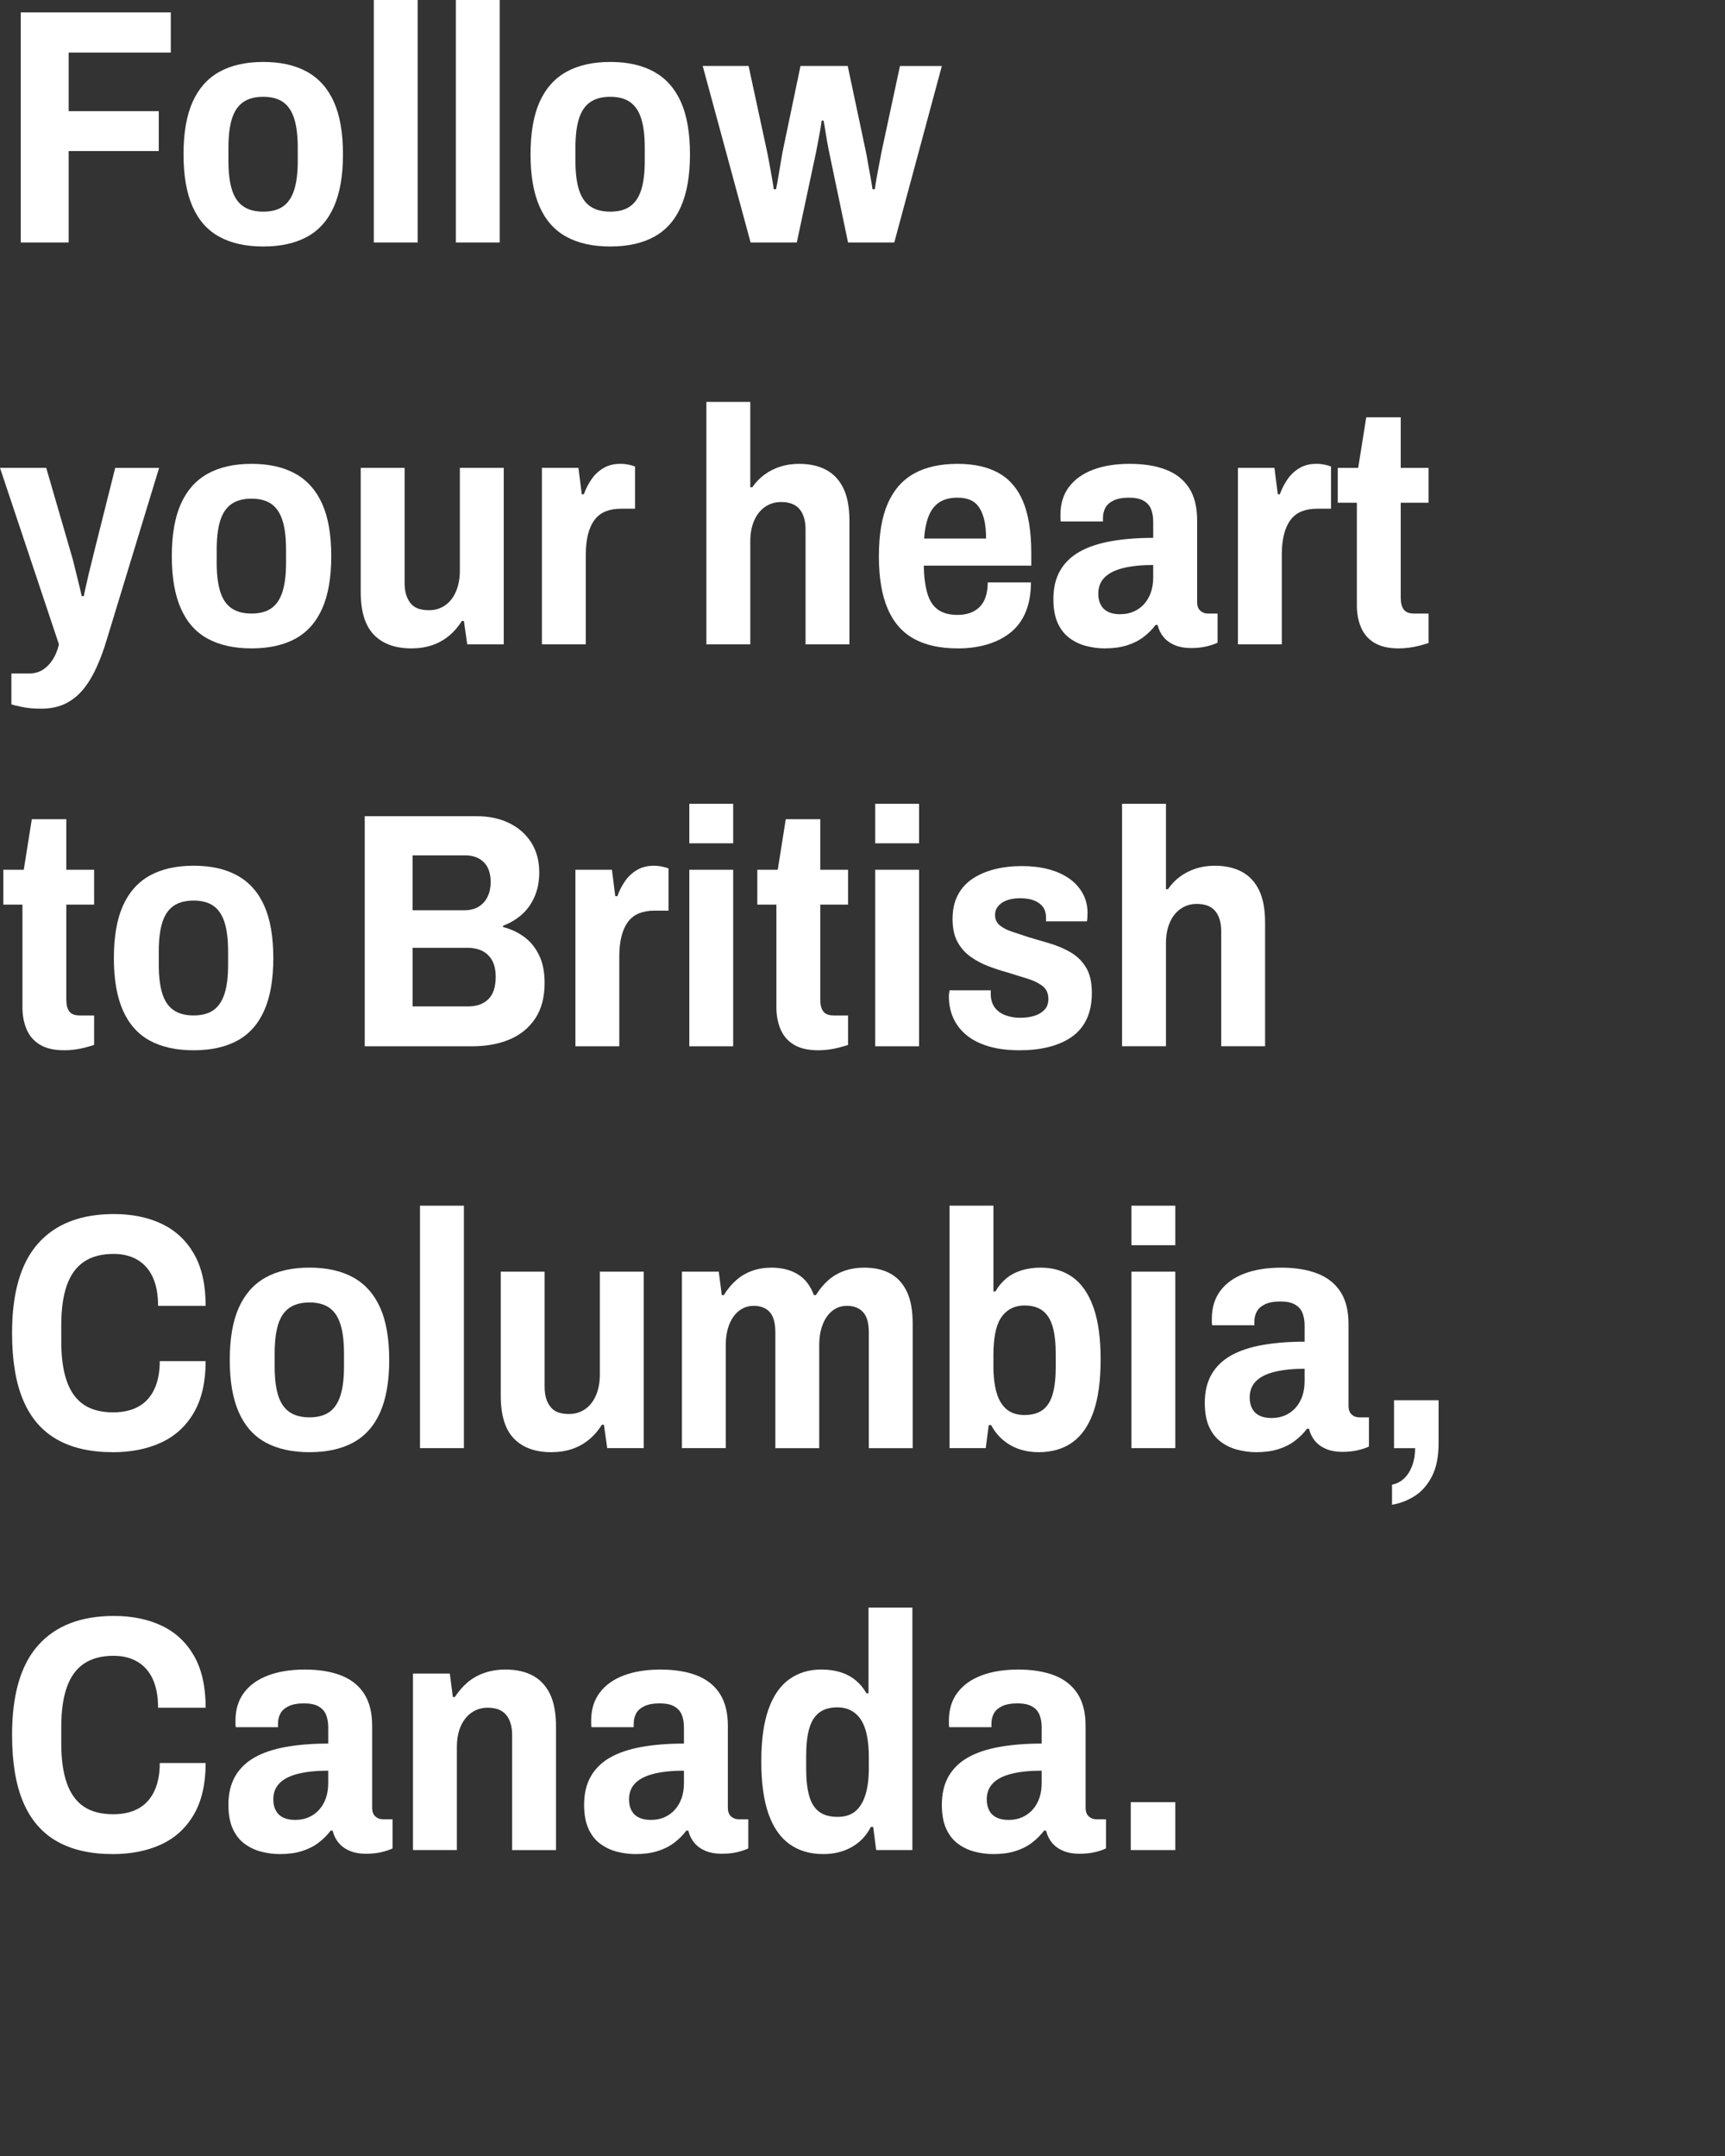
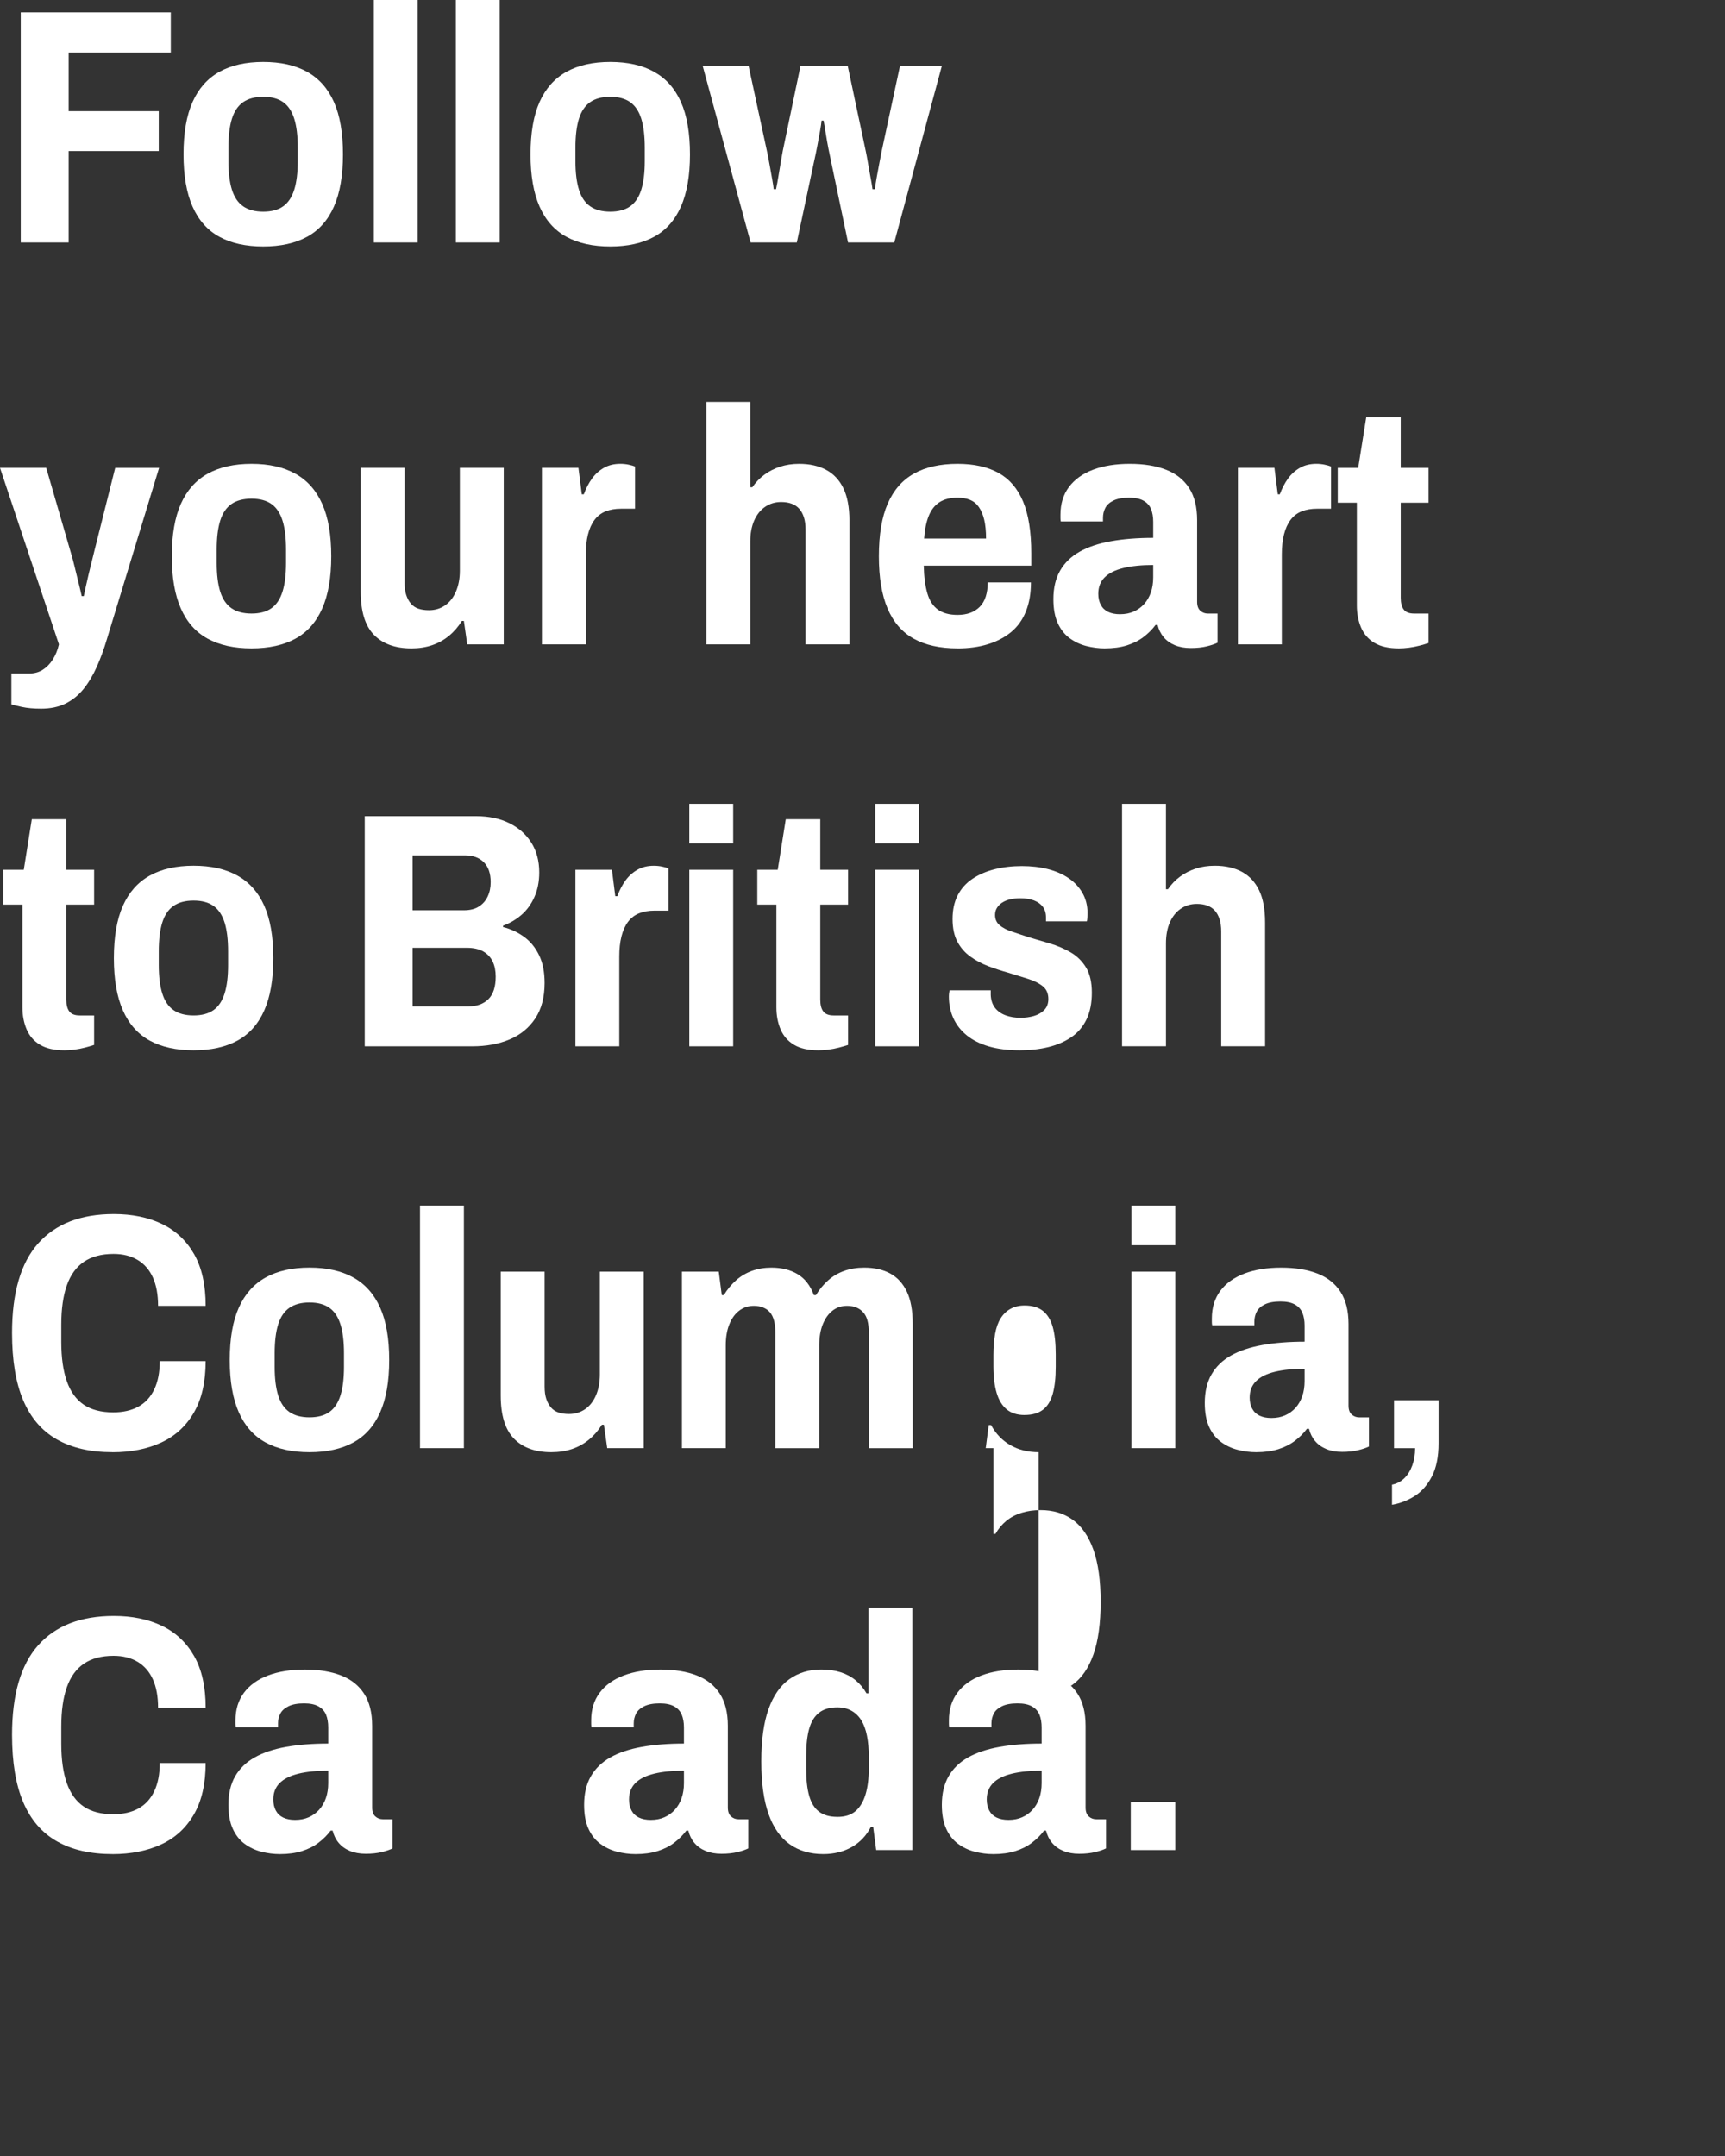
<svg xmlns="http://www.w3.org/2000/svg" id="Layer_3" width="120" height="150" version="1.1" viewBox="0 0 120 150">
  <rect x="0" y="0" width="120" height="150" fill="#333333" stroke="none" />
  <defs>
    <style>
      .st0 {
        fill: #fff;
      }
    </style>
  </defs>
  <path class="st0" d="M1.444,16.87V.862h10.438v2.796h-7.106v4.077h6.268v2.773h-6.268v6.361H1.444Z" />
  <path class="st0" d="M18.313,17.149c-1.212,0-2.229-.226-3.053-.676s-1.444-1.149-1.863-2.097c-.42-.947-.63-2.159-.63-3.635,0-1.491.21-2.706.63-3.646.419-.939,1.04-1.639,1.863-2.097s1.841-.688,3.053-.688,2.229.229,3.053.688c.823.458,1.444,1.157,1.863,2.097.42.94.63,2.155.63,3.646,0,1.477-.21,2.688-.63,3.635-.419.948-1.04,1.647-1.863,2.097-.824.45-1.841.676-3.053.676ZM18.313,14.726c.574,0,1.037-.124,1.387-.373s.605-.632.769-1.153c.163-.52.245-1.184.245-1.992v-.932c0-.823-.082-1.495-.245-2.016-.163-.52-.419-.904-.769-1.153-.35-.248-.812-.373-1.387-.373s-1.041.125-1.398.373c-.357.249-.617.633-.78,1.153-.163.521-.244,1.192-.244,2.016v.932c0,.808.081,1.472.244,1.992.163.521.423.905.78,1.153s.823.373,1.398.373Z" />
  <path class="st0" d="M26.003,16.87V0h3.052v16.87h-3.052Z" />
  <path class="st0" d="M31.711,16.87V0h3.053v16.87h-3.053Z" />
  <path class="st0" d="M42.453,17.149c-1.212,0-2.229-.226-3.053-.676s-1.444-1.149-1.864-2.097c-.419-.947-.629-2.159-.629-3.635,0-1.491.21-2.706.629-3.646.42-.939,1.041-1.639,1.864-2.097s1.841-.688,3.053-.688,2.229.229,3.052.688,1.444,1.157,1.864,2.097c.419.94.629,2.155.629,3.646,0,1.477-.21,2.688-.629,3.635-.42.948-1.041,1.647-1.864,2.097s-1.841.676-3.052.676ZM42.453,14.726c.574,0,1.036-.124,1.386-.373s.606-.632.77-1.153c.163-.52.244-1.184.244-1.992v-.932c0-.823-.081-1.495-.244-2.016-.163-.52-.42-.904-.77-1.153-.35-.248-.812-.373-1.386-.373s-1.041.125-1.398.373c-.357.249-.617.633-.78,1.153-.163.521-.245,1.192-.245,2.016v.932c0,.808.082,1.472.245,1.992.163.521.423.905.78,1.153s.823.373,1.398.373Z" />
  <path class="st0" d="M52.216,16.87l-3.332-12.28h3.192l1.281,5.942c.062.295.124.618.187.967.062.349.12.676.175.979.054.303.089.532.104.688h.163c.062-.295.12-.614.175-.956.055-.341.108-.667.163-.979.055-.311.097-.551.128-.722l1.235-5.919h3.285l1.259,5.942c.046.218.097.489.151.816.054.326.112.652.175.979.062.326.108.605.14.839h.163c.031-.233.073-.505.128-.816.055-.311.112-.625.175-.944.062-.318.116-.602.163-.85l1.281-5.965h2.913l-3.309,12.28h-3.216l-1.165-5.569c-.062-.28-.128-.598-.198-.955-.069-.357-.132-.711-.187-1.061s-.104-.648-.151-.897h-.14c-.016.171-.051.408-.104.71-.055.303-.117.641-.187,1.014s-.151.769-.245,1.188l-1.188,5.569h-3.215.001Z" />
  <path class="st0" d="M2.842,49.305c-.497,0-.932-.039-1.305-.117-.372-.078-.621-.14-.745-.186v-2.144h1.234c.357,0,.672-.085.944-.256.271-.171.504-.408.698-.71.194-.303.338-.657.432-1.06L0,32.551h3.215l1.725,5.942c.077.249.159.551.244.908.086.358.175.723.269,1.096.093.373.171.699.232.979h.141c.046-.218.101-.466.163-.746.062-.279.128-.566.197-.862.07-.295.141-.579.21-.85.07-.272.128-.509.175-.711l1.444-5.755h3.053l-3.635,11.93c-.202.683-.436,1.32-.699,1.911-.265.59-.57,1.103-.92,1.538s-.766.772-1.247,1.014c-.481.241-1.057.361-1.725.361h0Z" />
  <path class="st0" d="M17.498,45.11c-1.212,0-2.229-.226-3.053-.676s-1.444-1.149-1.863-2.097c-.42-.947-.63-2.159-.63-3.635,0-1.491.21-2.707.63-3.646.419-.94,1.04-1.639,1.863-2.097s1.841-.688,3.053-.688,2.229.229,3.053.688c.823.458,1.444,1.157,1.863,2.097.42.94.63,2.155.63,3.646,0,1.476-.21,2.688-.63,3.635-.419.947-1.04,1.646-1.863,2.097-.824.45-1.841.676-3.053.676ZM17.498,42.687c.574,0,1.037-.124,1.387-.373s.605-.633.769-1.153.245-1.185.245-1.992v-.933c0-.823-.082-1.495-.245-2.015s-.419-.905-.769-1.154c-.35-.248-.812-.373-1.387-.373s-1.041.125-1.398.373c-.357.249-.617.634-.78,1.154-.163.521-.244,1.192-.244,2.015v.933c0,.808.081,1.472.244,1.992s.423.905.78,1.153c.357.248.823.373,1.398.373Z" />
  <path class="st0" d="M28.612,45.11c-1.118,0-1.984-.314-2.598-.943s-.921-1.627-.921-2.994v-8.622h3.053v7.992c0,.342.039.629.116.862.078.233.187.432.326.595s.314.279.524.35c.21.069.454.104.734.104.419,0,.792-.112,1.118-.338.326-.225.578-.548.757-.967.179-.42.269-.901.269-1.445v-7.153h3.053v12.28h-2.54l-.233-1.631h-.14c-.249.404-.548.75-.897,1.037-.349.288-.741.505-1.176.653-.436.147-.917.221-1.445.221h0Z" />
  <path class="st0" d="M37.699,44.831v-12.28h2.54l.233,1.84h.14c.155-.419.346-.784.57-1.095.226-.311.501-.56.827-.746.326-.187.707-.28,1.143-.28.201,0,.396.02.582.059s.334.081.442.128v2.936h-.979c-.404,0-.761.062-1.071.187-.312.125-.567.323-.77.595-.202.271-.354.609-.454,1.013-.102.404-.151.871-.151,1.398v6.245h-3.053,0Z" />
  <path class="st0" d="M49.14,44.831v-16.87h3.053v5.941h.14c.233-.341.513-.633.839-.874s.691-.427,1.095-.559c.404-.132.847-.198,1.328-.198.73,0,1.355.14,1.876.419s.921.707,1.2,1.282.419,1.328.419,2.26v8.599h-3.052v-7.992c0-.326-.039-.61-.116-.851-.078-.241-.187-.439-.327-.595-.14-.155-.314-.271-.523-.349-.21-.078-.455-.117-.734-.117-.419,0-.792.113-1.118.338-.326.226-.579.544-.758.956s-.268.897-.268,1.457v7.153h-3.054Z" />
  <path class="st0" d="M66.615,45.11c-1.228,0-2.245-.226-3.053-.676s-1.413-1.149-1.817-2.097-.605-2.159-.605-3.635c0-1.506.205-2.73.617-3.67.411-.94,1.021-1.635,1.829-2.085.808-.45,1.817-.676,3.029-.676,1.134,0,2.081.21,2.843.629.761.42,1.332,1.084,1.713,1.992.38.909.57,2.109.57,3.601v.862h-7.479c.016.761.097,1.398.245,1.911.147.513.392.894.733,1.142.342.249.8.373,1.375.373.326,0,.617-.047.874-.14.256-.093.478-.233.664-.419.187-.187.326-.423.419-.71.094-.288.14-.618.14-.991h3.006c0,.761-.116,1.433-.35,2.016-.232.583-.574,1.06-1.024,1.433-.451.373-.991.656-1.62.851-.629.194-1.332.291-2.108.291v-.002ZM64.285,37.468h4.311c0-.513-.043-.947-.128-1.305-.086-.357-.21-.652-.373-.886-.163-.233-.369-.399-.617-.501-.249-.101-.536-.151-.862-.151-.513,0-.932.104-1.258.314-.327.21-.575.524-.746.944s-.279.948-.326,1.584h0Z" />
  <path class="st0" d="M76.844,45.11c-.419,0-.843-.055-1.27-.163-.428-.109-.815-.291-1.165-.548-.35-.256-.625-.605-.827-1.048s-.303-.998-.303-1.667c0-.776.155-1.437.466-1.98.311-.543.761-.982,1.352-1.316.59-.334,1.32-.579,2.19-.734.869-.155,1.849-.233,2.936-.233v-1.118c0-.342-.051-.637-.151-.886-.102-.248-.276-.442-.524-.582s-.582-.21-1.002-.21c-.45,0-.812.066-1.083.198-.272.132-.463.303-.571.513-.108.209-.163.438-.163.687v.256h-2.936c-.016-.077-.023-.151-.023-.221v-.245c0-.761.198-1.406.594-1.934.396-.528.956-.928,1.678-1.2.723-.272,1.573-.408,2.552-.408s1.817.136,2.517.408c.699.271,1.234.695,1.607,1.27s.56,1.32.56,2.237v5.686c0,.28.073.486.222.618.146.132.321.198.523.198h.676v2.027c-.187.093-.438.178-.757.256-.318.077-.688.116-1.107.116s-.788-.066-1.106-.198-.579-.318-.78-.559c-.202-.241-.342-.524-.42-.851h-.14c-.232.311-.513.59-.839.839s-.71.442-1.153.582c-.442.14-.959.21-1.55.21h-.003ZM77.916,42.733c.357,0,.676-.062.955-.186.28-.125.521-.299.723-.524.201-.225.357-.493.466-.804.108-.311.163-.66.163-1.048v-.862c-.808,0-1.499.07-2.073.209-.575.14-1.011.358-1.306.653s-.442.676-.442,1.142c0,.295.059.552.175.769.116.218.287.381.513.489.225.109.501.163.827.163h-.001Z" />
  <path class="st0" d="M86.117,44.831v-12.28h2.54l.233,1.84h.14c.155-.419.346-.784.57-1.095.226-.311.501-.56.827-.746.326-.187.707-.28,1.143-.28.201,0,.396.02.582.059s.334.081.442.128v2.936h-.979c-.404,0-.761.062-1.071.187-.312.125-.567.323-.77.595-.202.271-.354.609-.454,1.013-.102.404-.151.871-.151,1.398v6.245h-3.053,0Z" />
  <path class="st0" d="M97.302,45.11c-.699,0-1.262-.128-1.689-.384s-.737-.614-.932-1.072-.291-.967-.291-1.526v-7.153h-1.328v-2.423h1.421l.56-3.519h2.399v3.519h1.935v2.423h-1.935v6.617c0,.357.07.629.21.815.14.187.381.28.723.28h1.002v2.05c-.187.062-.4.125-.641.187s-.486.108-.734.14c-.249.031-.481.047-.699.047h0Z" />
  <path class="st0" d="M4.474,73.071c-.699,0-1.263-.128-1.689-.384-.428-.257-.738-.613-.933-1.072-.194-.458-.291-.967-.291-1.526v-7.153H.232v-2.423h1.422l.559-3.519h2.4v3.519h1.934v2.423h-1.934v6.617c0,.357.069.63.21.816.14.186.38.279.722.279h1.002v2.051c-.187.062-.4.124-.641.186-.241.062-.485.109-.734.141-.248.03-.481.046-.698.046h0Z" />
  <path class="st0" d="M13.468,73.071c-1.212,0-2.229-.226-3.053-.675-.823-.451-1.444-1.15-1.864-2.098-.419-.947-.629-2.159-.629-3.635,0-1.491.21-2.707.629-3.646.42-.94,1.041-1.639,1.864-2.098.823-.458,1.841-.688,3.053-.688s2.229.229,3.052.688c.823.458,1.444,1.158,1.864,2.098.419.939.629,2.155.629,3.646,0,1.476-.21,2.688-.629,3.635-.42.947-1.041,1.646-1.864,2.098-.823.449-1.841.675-3.052.675ZM13.468,70.648c.574,0,1.036-.124,1.386-.373.35-.248.606-.633.77-1.153s.244-1.185.244-1.992v-.932c0-.823-.081-1.495-.244-2.015s-.42-.905-.77-1.154-.812-.373-1.386-.373-1.041.124-1.398.373-.617.633-.78,1.154c-.163.521-.245,1.192-.245,2.015v.932c0,.808.082,1.472.245,1.992s.423.905.78,1.153c.357.249.823.373,1.398.373Z" />
  <path class="st0" d="M25.373,72.792v-16.008h7.76c.869,0,1.631.159,2.283.478s1.165.769,1.538,1.352.559,1.278.559,2.085c0,.637-.112,1.208-.338,1.712-.225.505-.528.921-.908,1.247-.381.326-.804.575-1.27.745v.094c.543.14,1.032.369,1.468.688.435.318.78.742,1.036,1.27.257.528.385,1.173.385,1.935,0,.994-.218,1.816-.652,2.469-.435.653-1.029,1.139-1.782,1.457-.754.318-1.619.478-2.599.478h-7.479v-.002ZM28.705,63.332h3.565c.419,0,.765-.085,1.037-.257.271-.17.478-.403.617-.699.14-.295.21-.629.21-1.002,0-.606-.16-1.068-.478-1.386-.319-.318-.75-.478-1.294-.478h-3.658v3.821h.001ZM28.705,70.02h3.868c.59,0,1.057-.167,1.398-.501s.513-.858.513-1.573c0-.404-.07-.753-.21-1.049-.14-.294-.357-.527-.652-.699-.296-.17-.676-.256-1.142-.256h-3.775s0,4.078,0,4.078Z" />
  <path class="st0" d="M40.029,72.792v-12.279h2.54l.233,1.84h.14c.155-.419.346-.784.57-1.095.226-.311.501-.559.827-.745.326-.187.707-.28,1.143-.28.201,0,.396.02.582.059.187.039.334.082.442.128v2.936h-.979c-.404,0-.761.062-1.071.187-.312.125-.567.323-.77.594-.202.272-.354.61-.454,1.014-.102.404-.151.87-.151,1.398v6.245h-3.053v-.002Z" />
  <path class="st0" d="M47.952,58.672v-2.75h3.052v2.75s-3.052,0-3.052,0ZM47.952,72.792v-12.279h3.052v12.279s-3.052,0-3.052,0Z" />
  <path class="st0" d="M56.923,73.071c-.699,0-1.263-.128-1.689-.384-.428-.257-.738-.613-.933-1.072-.194-.458-.291-.967-.291-1.526v-7.153h-1.328v-2.423h1.422l.559-3.519h2.4v3.519h1.934v2.423h-1.934v6.617c0,.357.069.63.21.816.14.186.38.279.722.279h1.002v2.051c-.187.062-.4.124-.641.186-.241.062-.485.109-.734.141-.248.03-.481.046-.698.046h0Z" />
  <path class="st0" d="M60.884,58.672v-2.75h3.052v2.75s-3.052,0-3.052,0ZM60.884,72.792v-12.279h3.052v12.279s-3.052,0-3.052,0Z" />
  <path class="st0" d="M70.949,73.071c-.823,0-1.542-.089-2.155-.268-.614-.179-1.126-.435-1.538-.769-.411-.334-.722-.73-.932-1.188s-.314-.959-.314-1.503c0-.078.003-.155.012-.233.008-.077.019-.147.034-.21h2.866v.326c.016.357.112.652.292.886.178.233.423.408.733.524s.66.175,1.049.175c.326,0,.637-.043.932-.128.295-.086.536-.226.723-.42.187-.193.279-.446.279-.757,0-.389-.132-.688-.396-.897-.265-.21-.61-.381-1.037-.513-.428-.132-.89-.275-1.387-.431-.45-.125-.901-.271-1.352-.443-.45-.171-.866-.392-1.246-.664-.381-.272-.684-.618-.909-1.037s-.338-.947-.338-1.584.12-1.188.361-1.654c.24-.466.583-.847,1.025-1.142s.955-.517,1.538-.664c.582-.147,1.215-.222,1.898-.222.652,0,1.255.07,1.806.21.552.14,1.033.35,1.445.629.411.28.733.626.967,1.037.232.412.35.874.35,1.387,0,.108-.004.221-.012.337s-.02.198-.035.245h-2.843v-.279c0-.295-.074-.54-.222-.734-.147-.194-.354-.341-.617-.442s-.582-.151-.955-.151c-.265,0-.505.027-.723.081-.218.055-.399.133-.547.233-.148.101-.265.221-.35.361-.086.14-.129.303-.129.489,0,.295.105.532.315.71.209.179.489.326.839.443.349.116.733.245,1.153.384.48.14.981.288,1.503.443.52.155,1.002.361,1.444.617.442.257.8.606,1.071,1.049.272.442.408,1.029.408,1.759s-.125,1.352-.373,1.864-.602.925-1.06,1.235c-.459.311-.99.54-1.597.688-.605.147-1.266.221-1.98.221h.004Z" />
  <path class="st0" d="M78.056,72.792v-16.87h3.053v5.942h.14c.233-.341.513-.633.839-.874s.691-.427,1.095-.56c.404-.132.847-.198,1.328-.198.73,0,1.355.14,1.876.42.521.279.921.707,1.2,1.281.279.575.419,1.328.419,2.26v8.598h-3.052v-7.992c0-.326-.039-.609-.116-.851-.078-.241-.187-.438-.327-.594-.14-.155-.314-.271-.523-.349-.21-.078-.455-.117-.734-.117-.419,0-.792.113-1.118.338s-.579.543-.758.956c-.179.411-.268.896-.268,1.456v7.153h-3.054Z" />
  <path class="st0" d="M7.829,101.033c-1.538,0-2.828-.295-3.868-.886-1.041-.591-1.821-1.495-2.342-2.715s-.78-2.784-.78-4.695c0-2.796.605-4.873,1.817-6.232,1.211-1.359,2.967-2.039,5.266-2.039,1.273,0,2.389.229,3.344.688s1.701,1.157,2.236,2.097c.536.94.805,2.141.805,3.601h-3.31c0-.776-.12-1.434-.36-1.97-.241-.535-.595-.943-1.061-1.223s-1.025-.42-1.678-.42c-.839,0-1.526.184-2.062.548-.535.365-.932.913-1.188,1.643-.257.73-.385,1.64-.385,2.727v1.212c0,1.087.128,1.996.385,2.726.256.73.648,1.274,1.177,1.632.527.357,1.211.535,2.05.535.684,0,1.266-.132,1.748-.396.481-.264.851-.664,1.106-1.199.257-.536.385-1.192.385-1.969h3.192c0,1.444-.272,2.637-.816,3.576-.544.94-1.301,1.635-2.271,2.086-.971.45-2.101.676-3.39.676v-.003Z" />
  <path class="st0" d="M21.529,101.033c-1.212,0-2.229-.226-3.053-.676-.823-.451-1.444-1.149-1.863-2.098-.42-.947-.63-2.158-.63-3.635,0-1.491.21-2.707.63-3.646.419-.939,1.04-1.639,1.863-2.098.823-.457,1.841-.688,3.053-.688s2.229.23,3.053.688c.823.459,1.444,1.158,1.863,2.098.42.939.63,2.155.63,3.646,0,1.477-.21,2.688-.63,3.635-.419.948-1.04,1.646-1.863,2.098-.824.45-1.841.676-3.053.676ZM21.529,98.609c.574,0,1.037-.124,1.387-.373.35-.248.605-.633.769-1.153s.245-1.185.245-1.992v-.932c0-.823-.082-1.495-.245-2.016s-.419-.905-.769-1.153-.812-.373-1.387-.373-1.041.125-1.398.373-.617.633-.78,1.153-.244,1.192-.244,2.016v.932c0,.808.081,1.472.244,1.992s.423.905.78,1.153c.357.249.823.373,1.398.373Z" />
  <path class="st0" d="M29.218,100.753v-16.87h3.053v16.87h-3.053Z" />
  <path class="st0" d="M38.353,101.033c-1.119,0-1.985-.314-2.599-.944-.613-.629-.92-1.627-.92-2.994v-8.621h3.052v7.992c0,.342.039.629.117.862.077.232.187.431.326.594s.314.279.524.35c.209.07.454.105.733.105.42,0,.793-.113,1.119-.338.326-.226.578-.548.757-.968.179-.419.268-.9.268-1.444v-7.153h3.053v12.279h-2.54l-.232-1.631h-.14c-.249.404-.548.75-.897,1.037s-.742.505-1.177.652c-.436.147-.917.222-1.444.222Z" />
  <path class="st0" d="M47.439,100.753v-12.279h2.562l.21,1.631h.14c.249-.403.536-.749.862-1.037.326-.287.695-.504,1.106-.652.412-.147.858-.222,1.34-.222.715,0,1.324.152,1.829.455s.882.789,1.131,1.456h.14c.248-.403.536-.749.862-1.037.326-.287.698-.504,1.118-.652.419-.147.877-.222,1.375-.222.714,0,1.319.137,1.817.408.497.272.881.691,1.153,1.258.271.568.407,1.31.407,2.226v8.668h-3.052v-8.038c0-.326-.031-.606-.094-.84-.062-.232-.159-.423-.291-.57s-.291-.26-.478-.338-.404-.116-.652-.116c-.389,0-.727.112-1.014.338-.288.226-.513.544-.676.955s-.245.897-.245,1.456v7.153h-3.052v-8.038c0-.326-.031-.606-.094-.84-.062-.232-.155-.423-.279-.57-.125-.147-.283-.26-.478-.338s-.408-.116-.641-.116c-.389,0-.73.112-1.025.338-.296.226-.524.544-.688.955s-.245.897-.245,1.456v7.153h-3.052.004Z" />
-   <path class="st0" d="M72.255,101.033c-.746,0-1.402-.164-1.97-.49-.566-.326-1.014-.792-1.34-1.397h-.163l-.209,1.607h-2.517v-16.87h3.052v5.966h.141c.201-.357.454-.66.757-.909.303-.248.656-.435,1.061-.559.403-.125.846-.188,1.328-.188.869,0,1.615.226,2.236.676.621.451,1.099,1.146,1.434,2.086.333.94.501,2.147.501,3.623,0,1.491-.168,2.711-.501,3.658-.335.948-.82,1.651-1.457,2.109s-1.421.688-2.353.688ZM71.275,98.446c.528,0,.952-.12,1.271-.361.318-.24.547-.609.688-1.106.14-.497.209-1.126.209-1.888v-.862c0-.776-.069-1.413-.209-1.91-.141-.497-.369-.87-.688-1.119-.318-.248-.742-.372-1.271-.372-.372,0-.698.077-.979.233-.279.154-.509.376-.688.664-.179.287-.307.648-.384,1.083-.078.435-.117.925-.117,1.468v.77c0,.729.074,1.348.222,1.852.147.506.381.89.699,1.154s.733.396,1.246.396v-.002Z" />
+   <path class="st0" d="M72.255,101.033c-.746,0-1.402-.164-1.97-.49-.566-.326-1.014-.792-1.34-1.397h-.163l-.209,1.607h-2.517h3.052v5.966h.141c.201-.357.454-.66.757-.909.303-.248.656-.435,1.061-.559.403-.125.846-.188,1.328-.188.869,0,1.615.226,2.236.676.621.451,1.099,1.146,1.434,2.086.333.94.501,2.147.501,3.623,0,1.491-.168,2.711-.501,3.658-.335.948-.82,1.651-1.457,2.109s-1.421.688-2.353.688ZM71.275,98.446c.528,0,.952-.12,1.271-.361.318-.24.547-.609.688-1.106.14-.497.209-1.126.209-1.888v-.862c0-.776-.069-1.413-.209-1.91-.141-.497-.369-.87-.688-1.119-.318-.248-.742-.372-1.271-.372-.372,0-.698.077-.979.233-.279.154-.509.376-.688.664-.179.287-.307.648-.384,1.083-.078.435-.117.925-.117,1.468v.77c0,.729.074,1.348.222,1.852.147.506.381.89.699,1.154s.733.396,1.246.396v-.002Z" />
  <path class="st0" d="M78.708,86.633v-2.75h3.053v2.75h-3.053ZM78.708,100.753v-12.279h3.053v12.279h-3.053Z" />
  <path class="st0" d="M87.376,101.033c-.419,0-.843-.055-1.27-.164-.428-.108-.815-.291-1.165-.547-.35-.257-.625-.605-.827-1.049-.202-.442-.303-.998-.303-1.666,0-.776.155-1.437.466-1.98.311-.543.761-.982,1.352-1.316.59-.334,1.32-.578,2.19-.734.869-.154,1.849-.232,2.936-.232v-1.119c0-.341-.051-.637-.151-.885-.102-.248-.276-.443-.524-.583s-.582-.21-1.002-.21c-.45,0-.812.066-1.083.198-.272.132-.463.304-.571.513-.108.21-.163.439-.163.688v.256h-2.936c-.016-.077-.023-.15-.023-.221v-.245c0-.761.198-1.405.594-1.934.396-.528.956-.928,1.678-1.2.723-.271,1.573-.408,2.552-.408s1.817.137,2.517.408c.699.272,1.234.695,1.607,1.27s.56,1.321.56,2.237v5.686c0,.279.073.485.222.617.146.133.321.198.523.198h.676v2.027c-.187.094-.438.179-.757.256-.318.078-.688.117-1.107.117s-.788-.066-1.106-.198-.579-.318-.78-.56c-.202-.24-.342-.523-.42-.851h-.14c-.232.312-.513.591-.839.839-.326.249-.71.443-1.153.583-.442.14-.959.21-1.55.21h-.003ZM88.448,98.656c.357,0,.676-.062.955-.187.28-.124.521-.299.723-.524.201-.225.357-.493.466-.804s.163-.66.163-1.049v-.862c-.808,0-1.499.07-2.073.21-.575.14-1.011.357-1.306.652-.295.296-.442.676-.442,1.142,0,.296.059.552.175.77s.287.381.513.489c.225.108.501.163.827.163h-.001Z" />
  <path class="st0" d="M96.836,104.691v-1.398c.326-.062.609-.21.851-.442.24-.233.427-.532.56-.897.132-.365.197-.766.197-1.2h-1.468v-3.332h3.1v2.982c0,.948-.156,1.721-.467,2.319-.311.598-.71,1.052-1.199,1.362s-1.014.513-1.573.606h0Z" />
  <path class="st0" d="M7.829,128.994c-1.538,0-2.828-.295-3.868-.886-1.041-.59-1.821-1.495-2.342-2.714-.521-1.22-.78-2.785-.78-4.695,0-2.797.605-4.874,1.817-6.233,1.211-1.359,2.967-2.039,5.266-2.039,1.273,0,2.389.229,3.344.688s1.701,1.157,2.236,2.097c.536.94.805,2.141.805,3.601h-3.31c0-.776-.12-1.433-.36-1.969-.241-.536-.595-.944-1.061-1.224s-1.025-.42-1.678-.42c-.839,0-1.526.184-2.062.548-.535.365-.932.913-1.188,1.644-.257.729-.385,1.639-.385,2.726v1.212c0,1.088.128,1.996.385,2.727.256.729.648,1.273,1.177,1.631.527.357,1.211.535,2.05.535.684,0,1.266-.131,1.748-.396.481-.265.851-.664,1.106-1.2.257-.536.385-1.191.385-1.969h3.192c0,1.444-.272,2.637-.816,3.576-.544.94-1.301,1.636-2.271,2.086-.97.45-2.101.676-3.39.676v-.002Z" />
  <path class="st0" d="M19.455,128.994c-.419,0-.843-.055-1.27-.163-.428-.109-.815-.292-1.165-.548s-.625-.605-.827-1.049c-.202-.442-.303-.998-.303-1.666,0-.776.155-1.437.466-1.98.311-.543.761-.982,1.352-1.316.59-.334,1.32-.578,2.19-.734.869-.154,1.849-.232,2.936-.232v-1.118c0-.342-.051-.638-.151-.886-.102-.248-.276-.442-.524-.582-.248-.141-.582-.21-1.002-.21-.45,0-.812.065-1.083.198-.272.132-.463.303-.571.512-.108.21-.163.439-.163.688v.257h-2.936c-.016-.077-.023-.151-.023-.222v-.244c0-.762.198-1.406.594-1.935.396-.528.956-.928,1.678-1.2.723-.271,1.573-.407,2.552-.407s1.817.136,2.517.407c.699.272,1.234.695,1.607,1.271s.56,1.32.56,2.236v5.686c0,.28.073.485.222.618.146.132.321.197.523.197h.676v2.027c-.187.094-.438.179-.757.257-.318.077-.688.116-1.107.116s-.788-.066-1.106-.198-.579-.318-.78-.56c-.202-.24-.342-.523-.42-.85h-.14c-.232.311-.513.59-.839.838-.326.249-.71.443-1.153.583-.442.14-.959.21-1.55.21h-.003ZM20.527,126.617c.357,0,.676-.062.955-.187.28-.124.521-.299.723-.524.201-.225.357-.492.466-.804.108-.311.163-.66.163-1.048v-.862c-.808,0-1.499.069-2.073.209-.575.14-1.011.358-1.306.653s-.442.676-.442,1.141c0,.296.059.553.175.77.116.218.287.381.513.489.225.108.501.163.827.163h0Z" />
-   <path class="st0" d="M28.729,128.715v-12.28h2.563l.21,1.632h.14c.264-.404.566-.75.908-1.037s.734-.505,1.177-.652c.443-.148.921-.222,1.434-.222.745,0,1.378.14,1.898.419.521.28.921.707,1.2,1.282.279.574.419,1.328.419,2.26v8.599h-3.052v-7.992c0-.326-.039-.61-.116-.852-.078-.24-.187-.438-.327-.594-.14-.155-.314-.271-.523-.35-.21-.077-.455-.116-.734-.116-.419,0-.792.112-1.118.338s-.579.544-.758.955c-.179.412-.268.897-.268,1.456v7.154h-3.053,0Z" />
  <path class="st0" d="M44.2,128.994c-.419,0-.843-.055-1.27-.163-.428-.109-.815-.292-1.165-.548s-.626-.605-.827-1.049c-.202-.442-.304-.998-.304-1.666,0-.776.155-1.437.467-1.98.311-.543.761-.982,1.351-1.316.591-.334,1.32-.578,2.19-.734.87-.154,1.849-.232,2.937-.232v-1.118c0-.342-.051-.638-.151-.886-.102-.248-.276-.442-.524-.582-.249-.141-.583-.21-1.002-.21-.451,0-.812.065-1.084.198-.271.132-.462.303-.57.512-.109.21-.163.439-.163.688v.257h-2.937c-.016-.077-.023-.151-.023-.222v-.244c0-.762.198-1.406.595-1.935s.955-.928,1.678-1.2c.722-.271,1.572-.407,2.551-.407s1.818.136,2.517.407c.699.272,1.235.695,1.608,1.271.372.575.559,1.32.559,2.236v5.686c0,.28.074.485.222.618.147.132.322.197.524.197h.676v2.027c-.187.094-.439.179-.758.257-.318.077-.688.116-1.106.116s-.789-.066-1.106-.198c-.319-.132-.579-.318-.781-.56-.202-.24-.342-.523-.419-.85h-.14c-.233.311-.513.59-.839.838-.326.249-.711.443-1.153.583-.443.14-.96.21-1.55.21h-.003ZM45.272,126.617c.356,0,.675-.062.955-.187.279-.124.521-.299.722-.524.202-.225.357-.492.467-.804.108-.311.163-.66.163-1.048v-.862c-.809,0-1.5.069-2.074.209-.575.14-1.01.358-1.305.653s-.442.676-.442,1.141c0,.296.058.553.175.77.116.218.287.381.513.489.225.108.501.163.827.163h0Z" />
  <path class="st0" d="M57.271,128.994c-.916,0-1.697-.229-2.341-.688-.646-.458-1.135-1.161-1.469-2.109-.334-.947-.501-2.166-.501-3.658,0-1.475.167-2.683.501-3.623.334-.939.815-1.635,1.445-2.085.629-.45,1.37-.676,2.225-.676.497,0,.944.062,1.34.187.396.124.746.311,1.049.559.303.249.555.552.757.909h.141v-5.965h3.052v16.87h-2.517l-.209-1.608h-.163c-.312.606-.754,1.072-1.328,1.398-.575.326-1.235.489-1.981.489h0ZM58.251,126.407c.527,0,.947-.132,1.258-.396s.544-.648.699-1.153.232-1.122.232-1.853v-.77c0-.543-.043-1.032-.128-1.468-.085-.435-.218-.796-.396-1.083-.179-.287-.408-.509-.688-.664s-.606-.233-.979-.233c-.528,0-.952.124-1.271.373s-.548.621-.688,1.118-.209,1.135-.209,1.911v.862c0,.761.069,1.39.209,1.887.14.498.369.866.688,1.107.318.24.742.36,1.271.36l.002.002Z" />
  <path class="st0" d="M69.085,128.994c-.419,0-.843-.055-1.27-.163-.428-.109-.815-.292-1.165-.548s-.625-.605-.827-1.049c-.202-.442-.303-.998-.303-1.666,0-.776.155-1.437.466-1.98.311-.543.761-.982,1.352-1.316.59-.334,1.32-.578,2.19-.734.869-.154,1.849-.232,2.936-.232v-1.118c0-.342-.051-.638-.151-.886-.102-.248-.276-.442-.524-.582-.248-.141-.582-.21-1.002-.21-.45,0-.812.065-1.083.198-.272.132-.463.303-.571.512-.108.21-.163.439-.163.688v.257h-2.936c-.016-.077-.023-.151-.023-.222v-.244c0-.762.198-1.406.594-1.935.396-.528.956-.928,1.678-1.2.723-.271,1.573-.407,2.552-.407s1.817.136,2.517.407c.699.272,1.234.695,1.607,1.271s.56,1.32.56,2.236v5.686c0,.28.073.485.222.618.146.132.321.197.523.197h.676v2.027c-.187.094-.438.179-.757.257-.318.077-.688.116-1.107.116s-.788-.066-1.106-.198-.579-.318-.78-.56c-.202-.24-.342-.523-.42-.85h-.14c-.232.311-.513.59-.839.838-.326.249-.71.443-1.153.583-.442.14-.959.21-1.55.21h-.003ZM70.157,126.617c.357,0,.676-.062.955-.187.28-.124.521-.299.723-.524.201-.225.357-.492.466-.804.108-.311.163-.66.163-1.048v-.862c-.808,0-1.499.069-2.073.209-.575.14-1.011.358-1.306.653s-.442.676-.442,1.141c0,.296.059.553.175.77.116.218.287.381.513.489.225.108.501.163.827.163h-.001Z" />
  <path class="st0" d="M78.662,128.715v-3.332h3.099v3.332h-3.099Z" />
</svg>